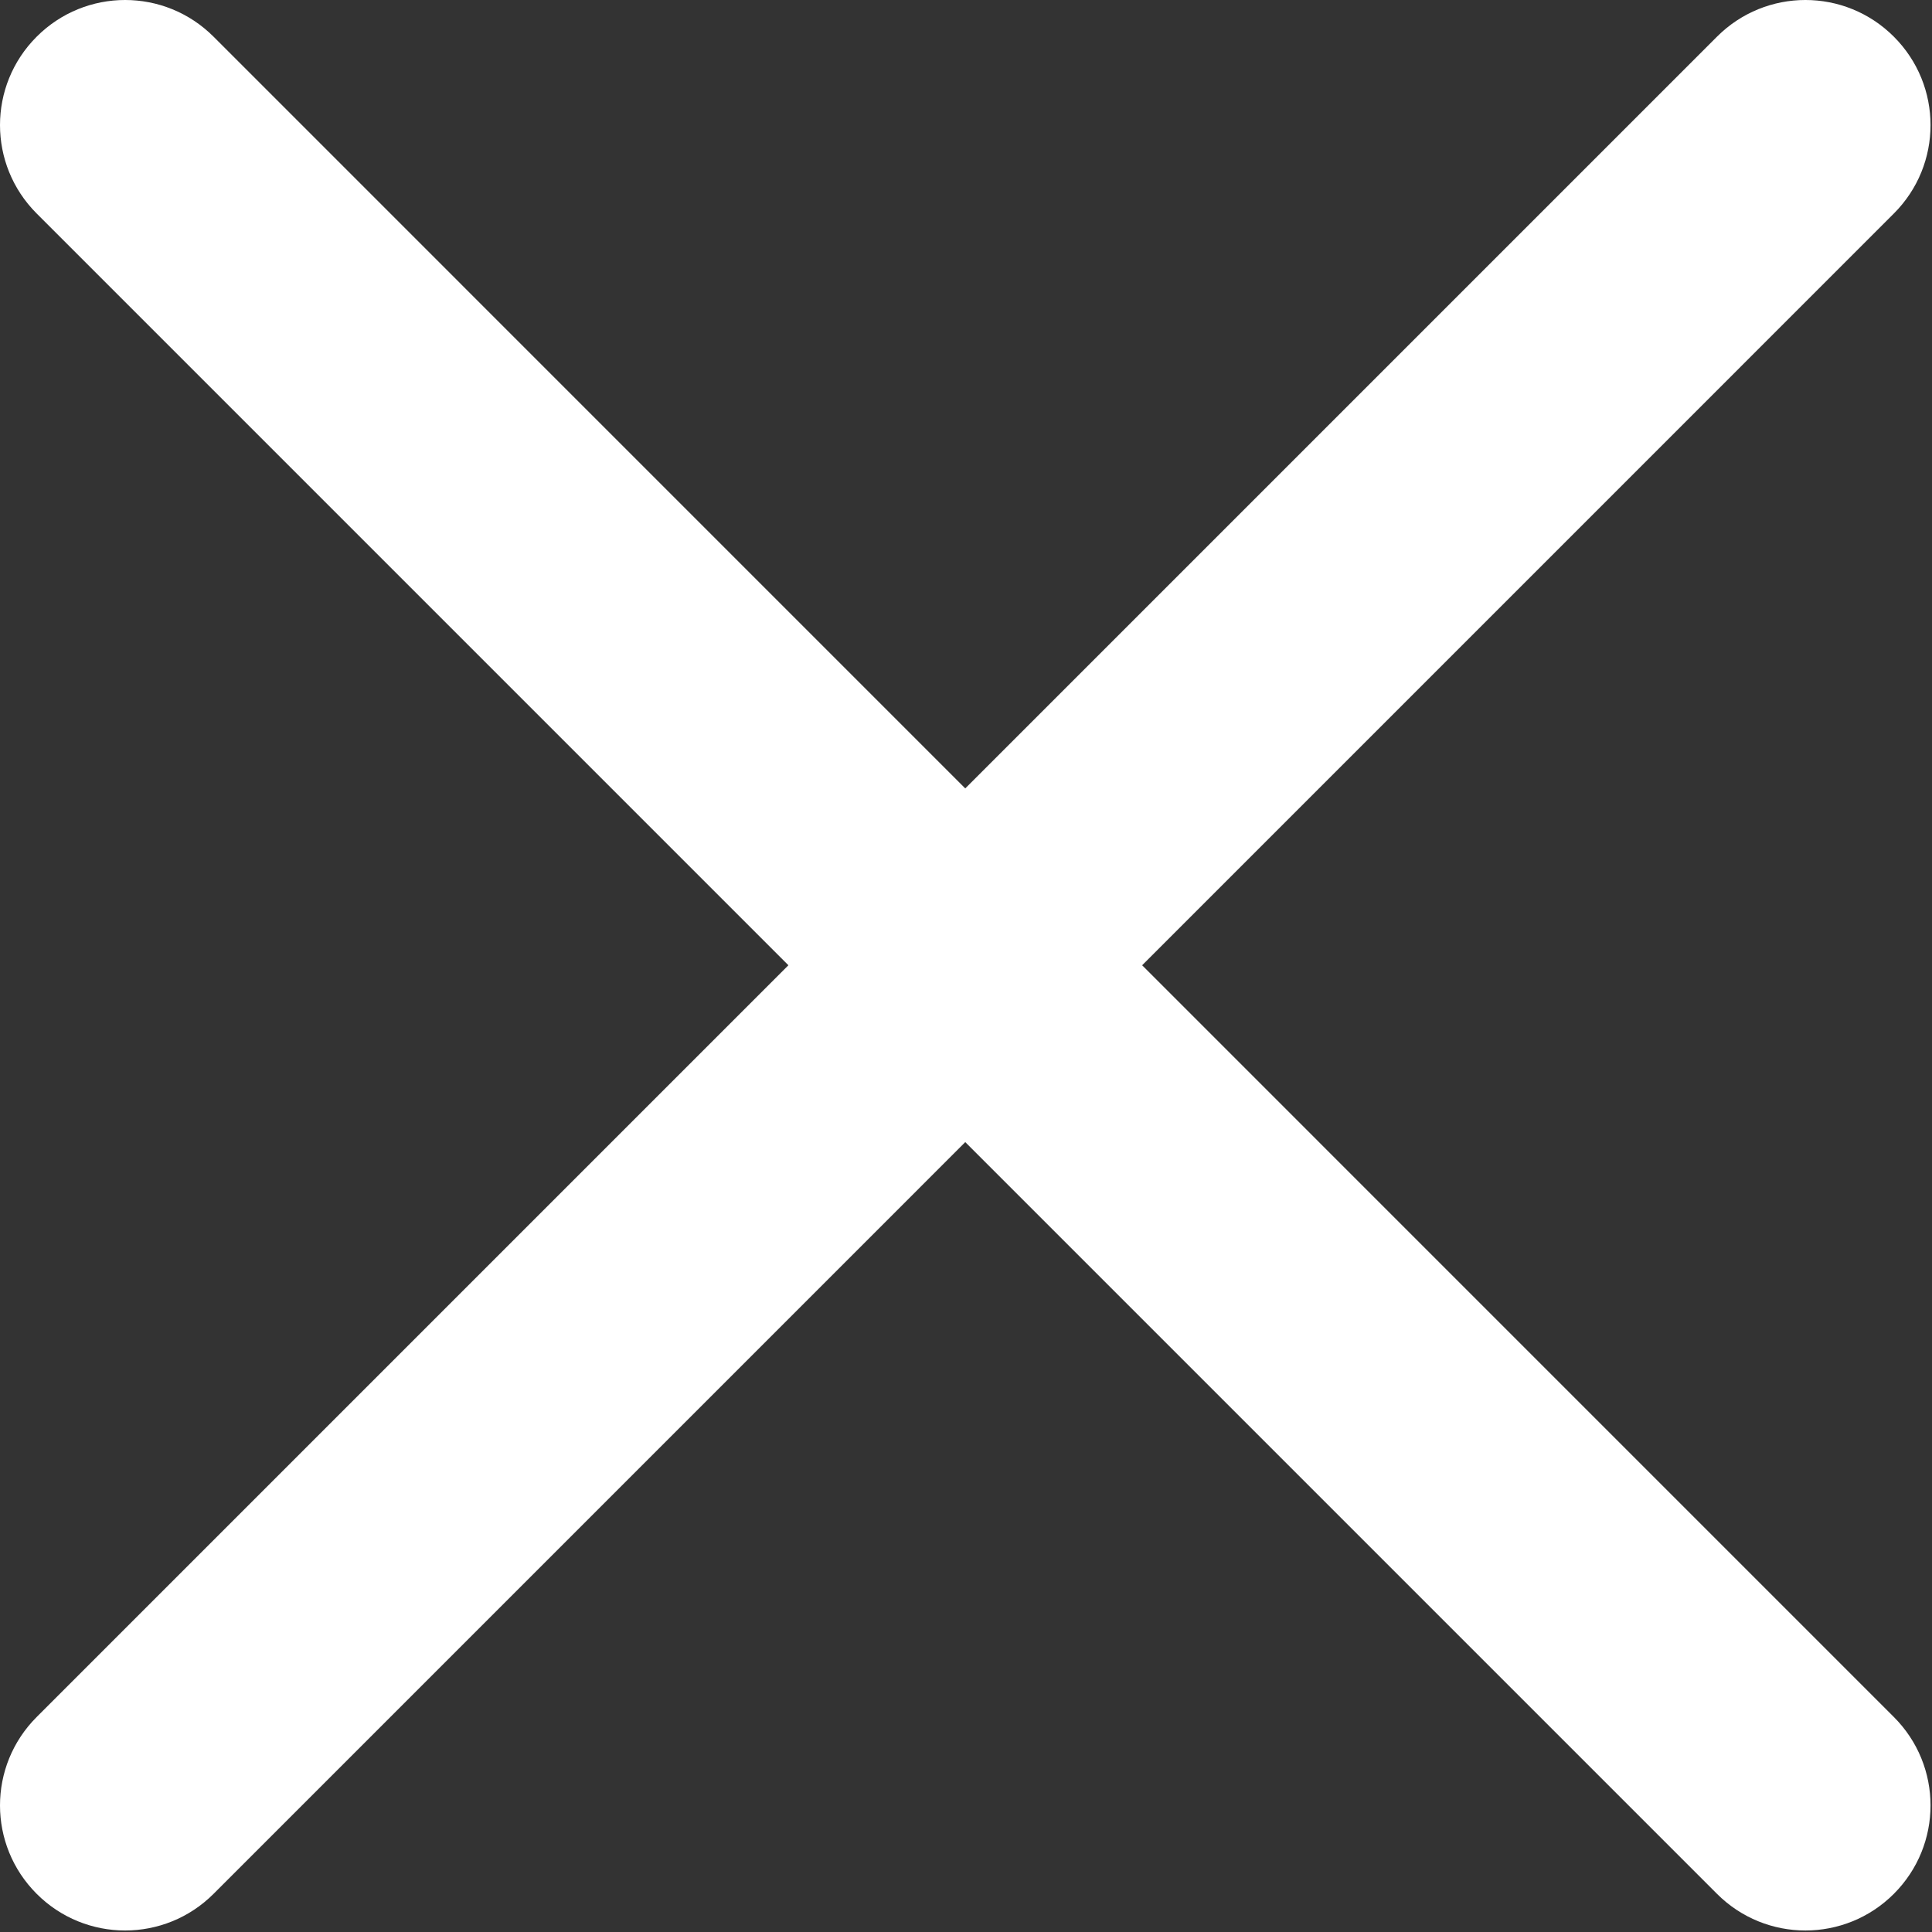
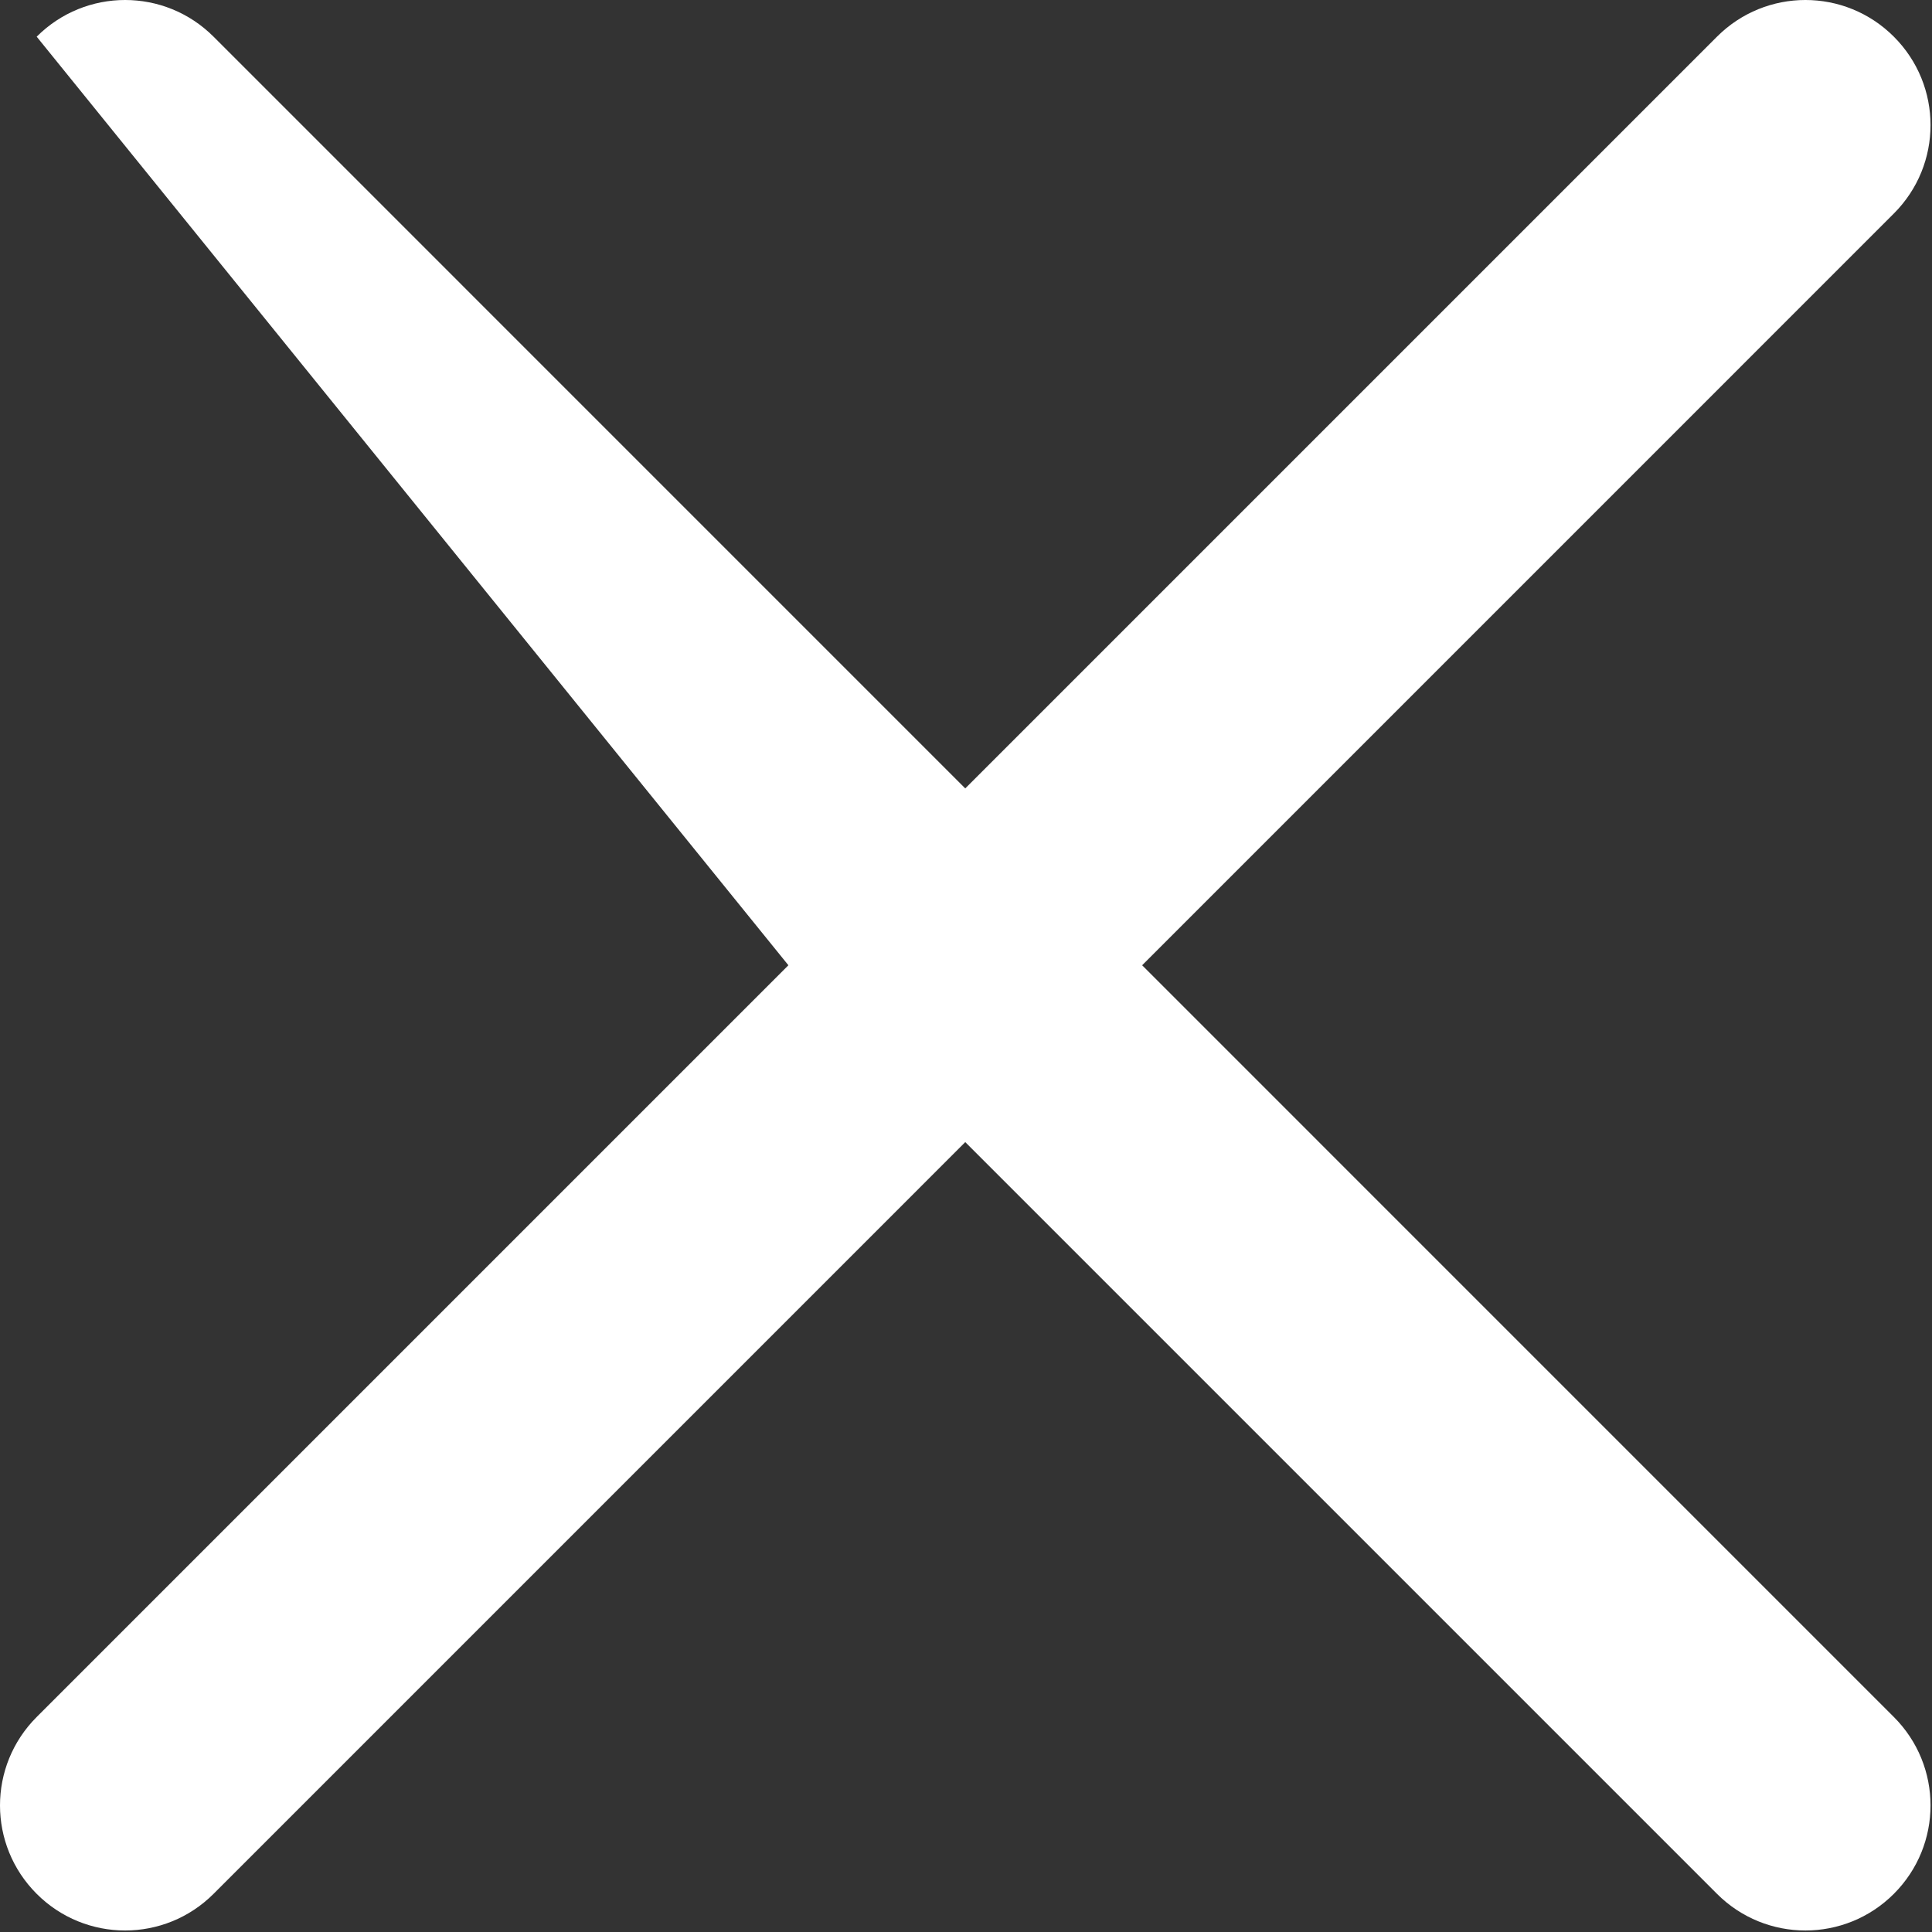
<svg xmlns="http://www.w3.org/2000/svg" width="439" height="439" viewBox="0 0 439 439" fill="none">
  <rect x="0" y="0" width="439" height="439" fill="#333333" stroke="none" />
-   <path d="M259.522 219.332L430.33 48.519C441.446 37.408 441.446 19.444 430.33 8.333C419.219 -2.778 401.255 -2.778 390.144 8.333L219.331 179.146L48.523 8.333C37.407 -2.778 19.448 -2.778 8.337 8.333C-2.779 19.444 -2.779 37.408 8.337 48.519L179.145 219.332L8.337 390.145C-2.779 401.256 -2.779 419.221 8.337 430.331C13.874 435.874 21.155 438.658 28.43 438.658C35.705 438.658 42.98 435.874 48.523 430.331L219.331 259.518L390.144 430.331C395.686 435.874 402.962 438.658 410.237 438.658C417.512 438.658 424.788 435.874 430.33 430.331C441.446 419.221 441.446 401.256 430.33 390.145L259.522 219.332Z" fill="white" />
+   <path d="M259.522 219.332L430.33 48.519C441.446 37.408 441.446 19.444 430.33 8.333C419.219 -2.778 401.255 -2.778 390.144 8.333L219.331 179.146L48.523 8.333C37.407 -2.778 19.448 -2.778 8.337 8.333L179.145 219.332L8.337 390.145C-2.779 401.256 -2.779 419.221 8.337 430.331C13.874 435.874 21.155 438.658 28.43 438.658C35.705 438.658 42.98 435.874 48.523 430.331L219.331 259.518L390.144 430.331C395.686 435.874 402.962 438.658 410.237 438.658C417.512 438.658 424.788 435.874 430.33 430.331C441.446 419.221 441.446 401.256 430.33 390.145L259.522 219.332Z" fill="white" />
</svg>